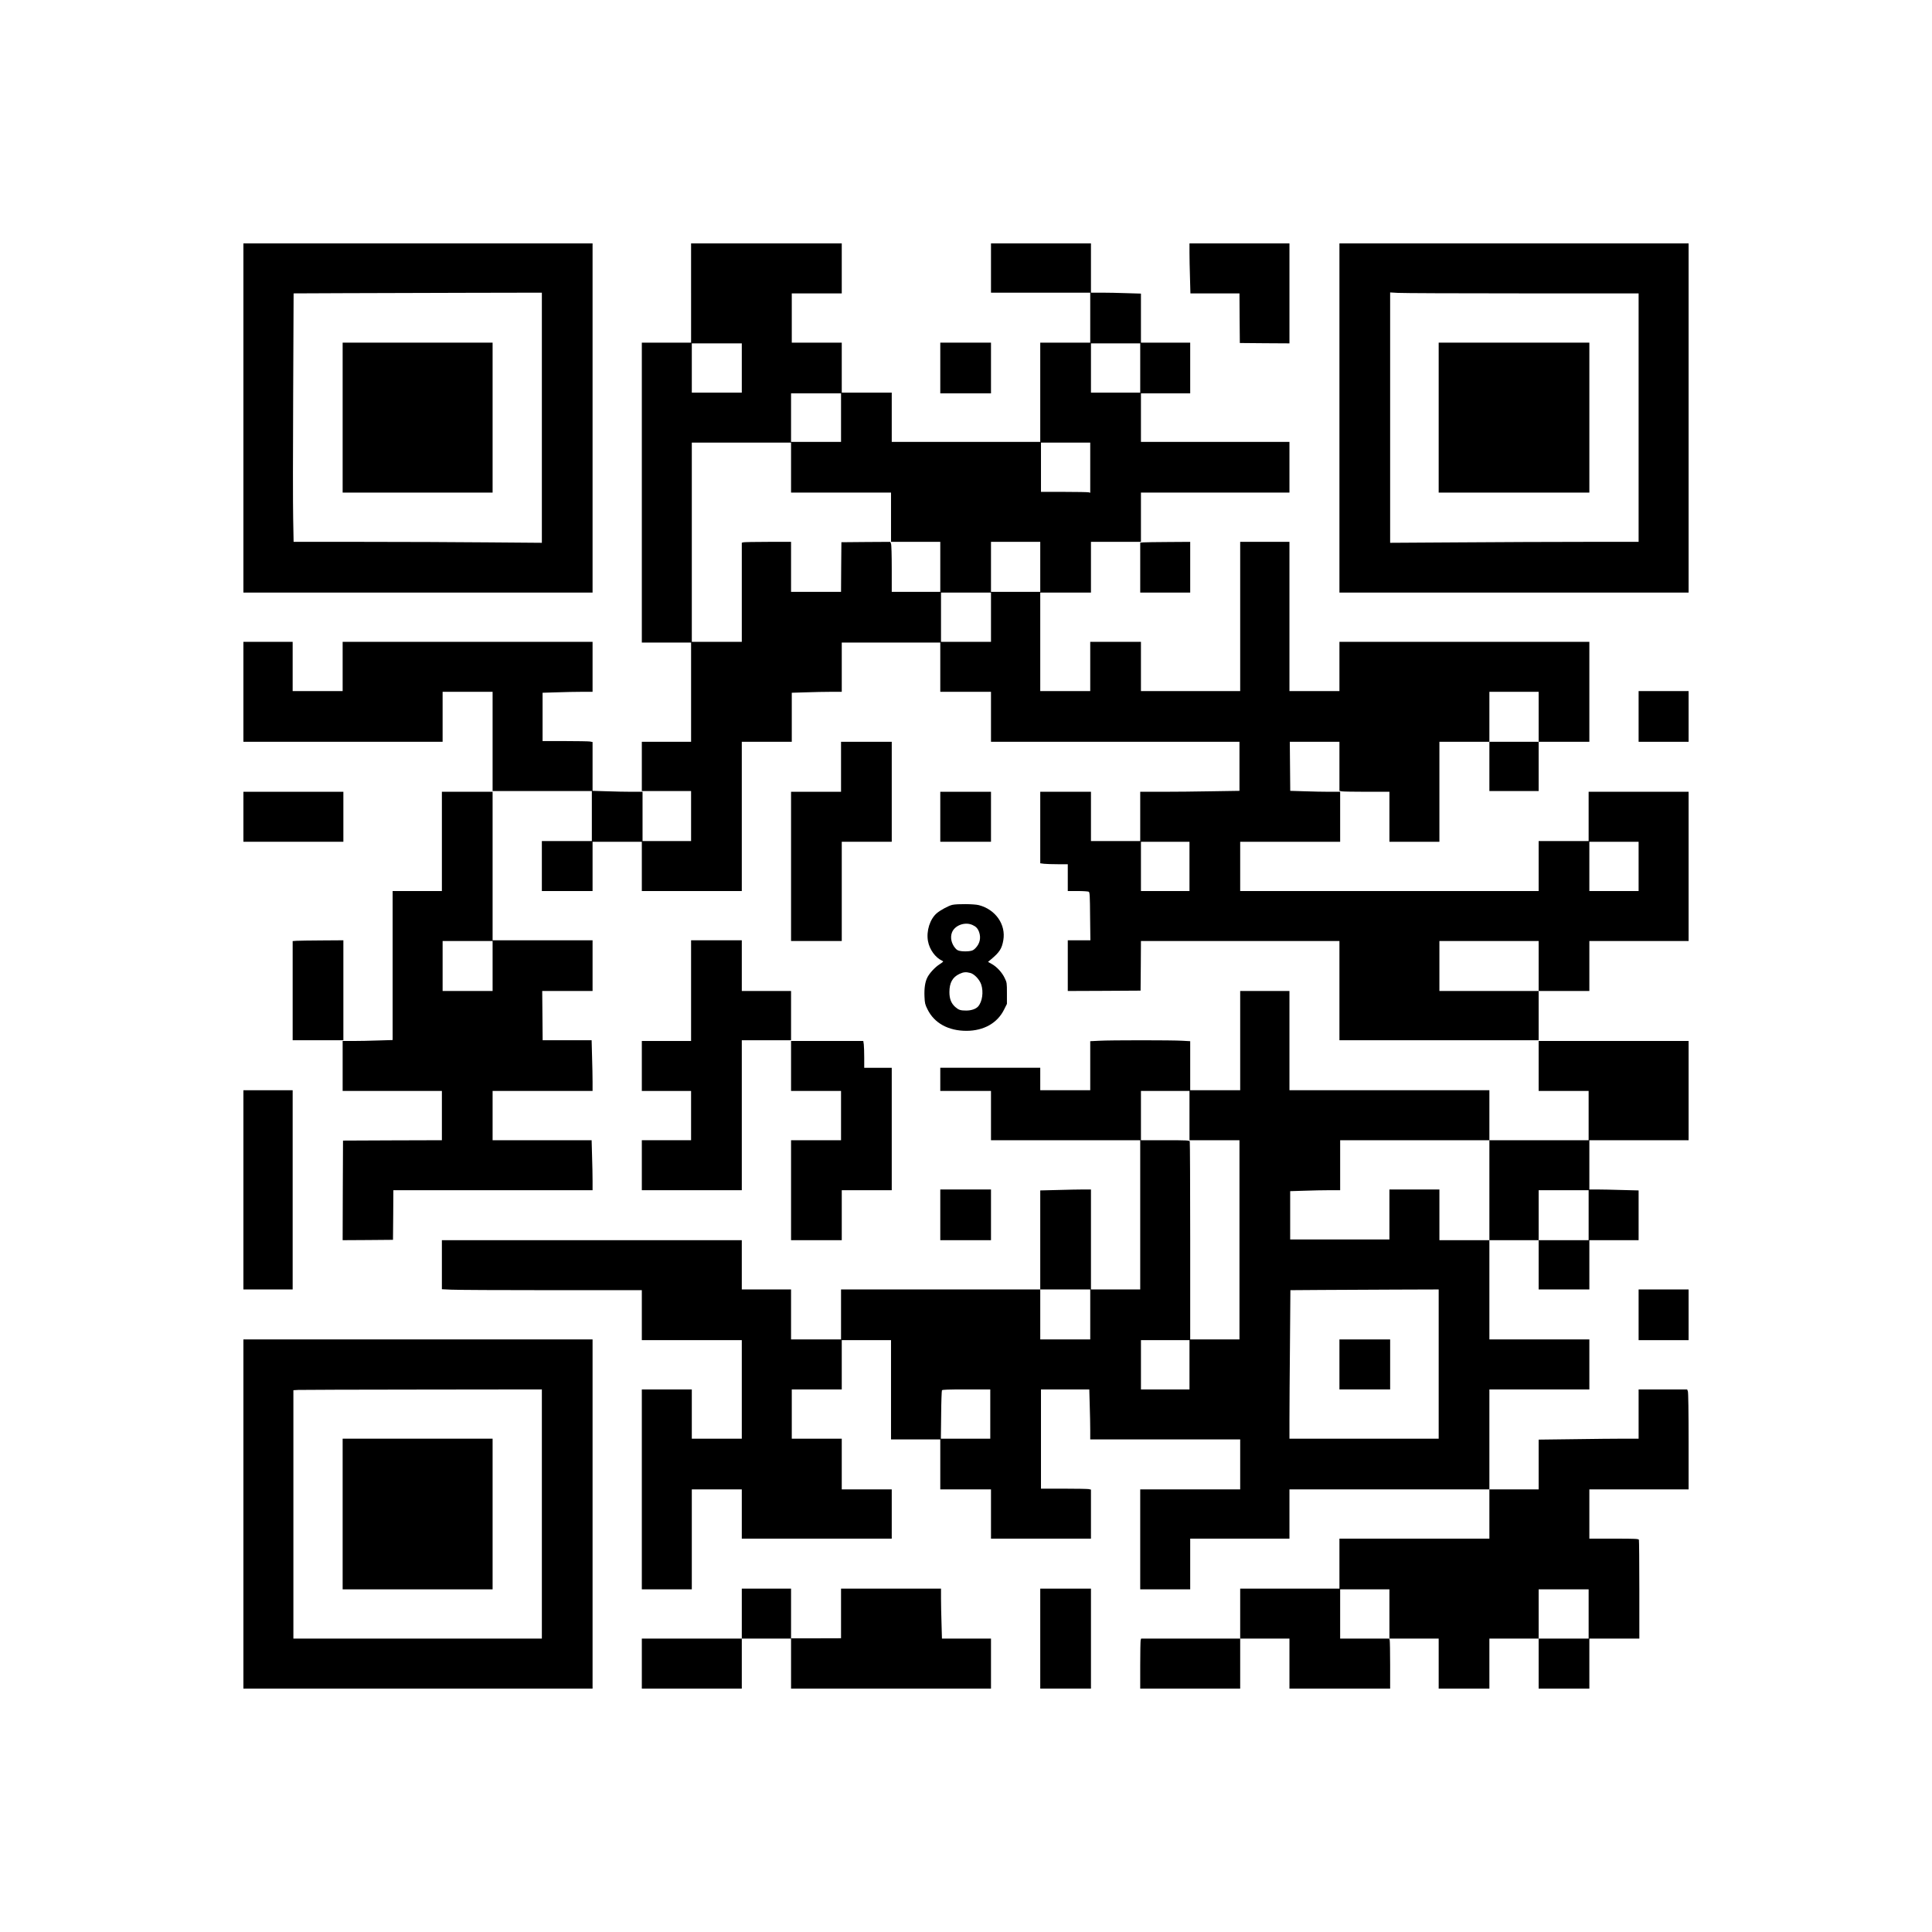
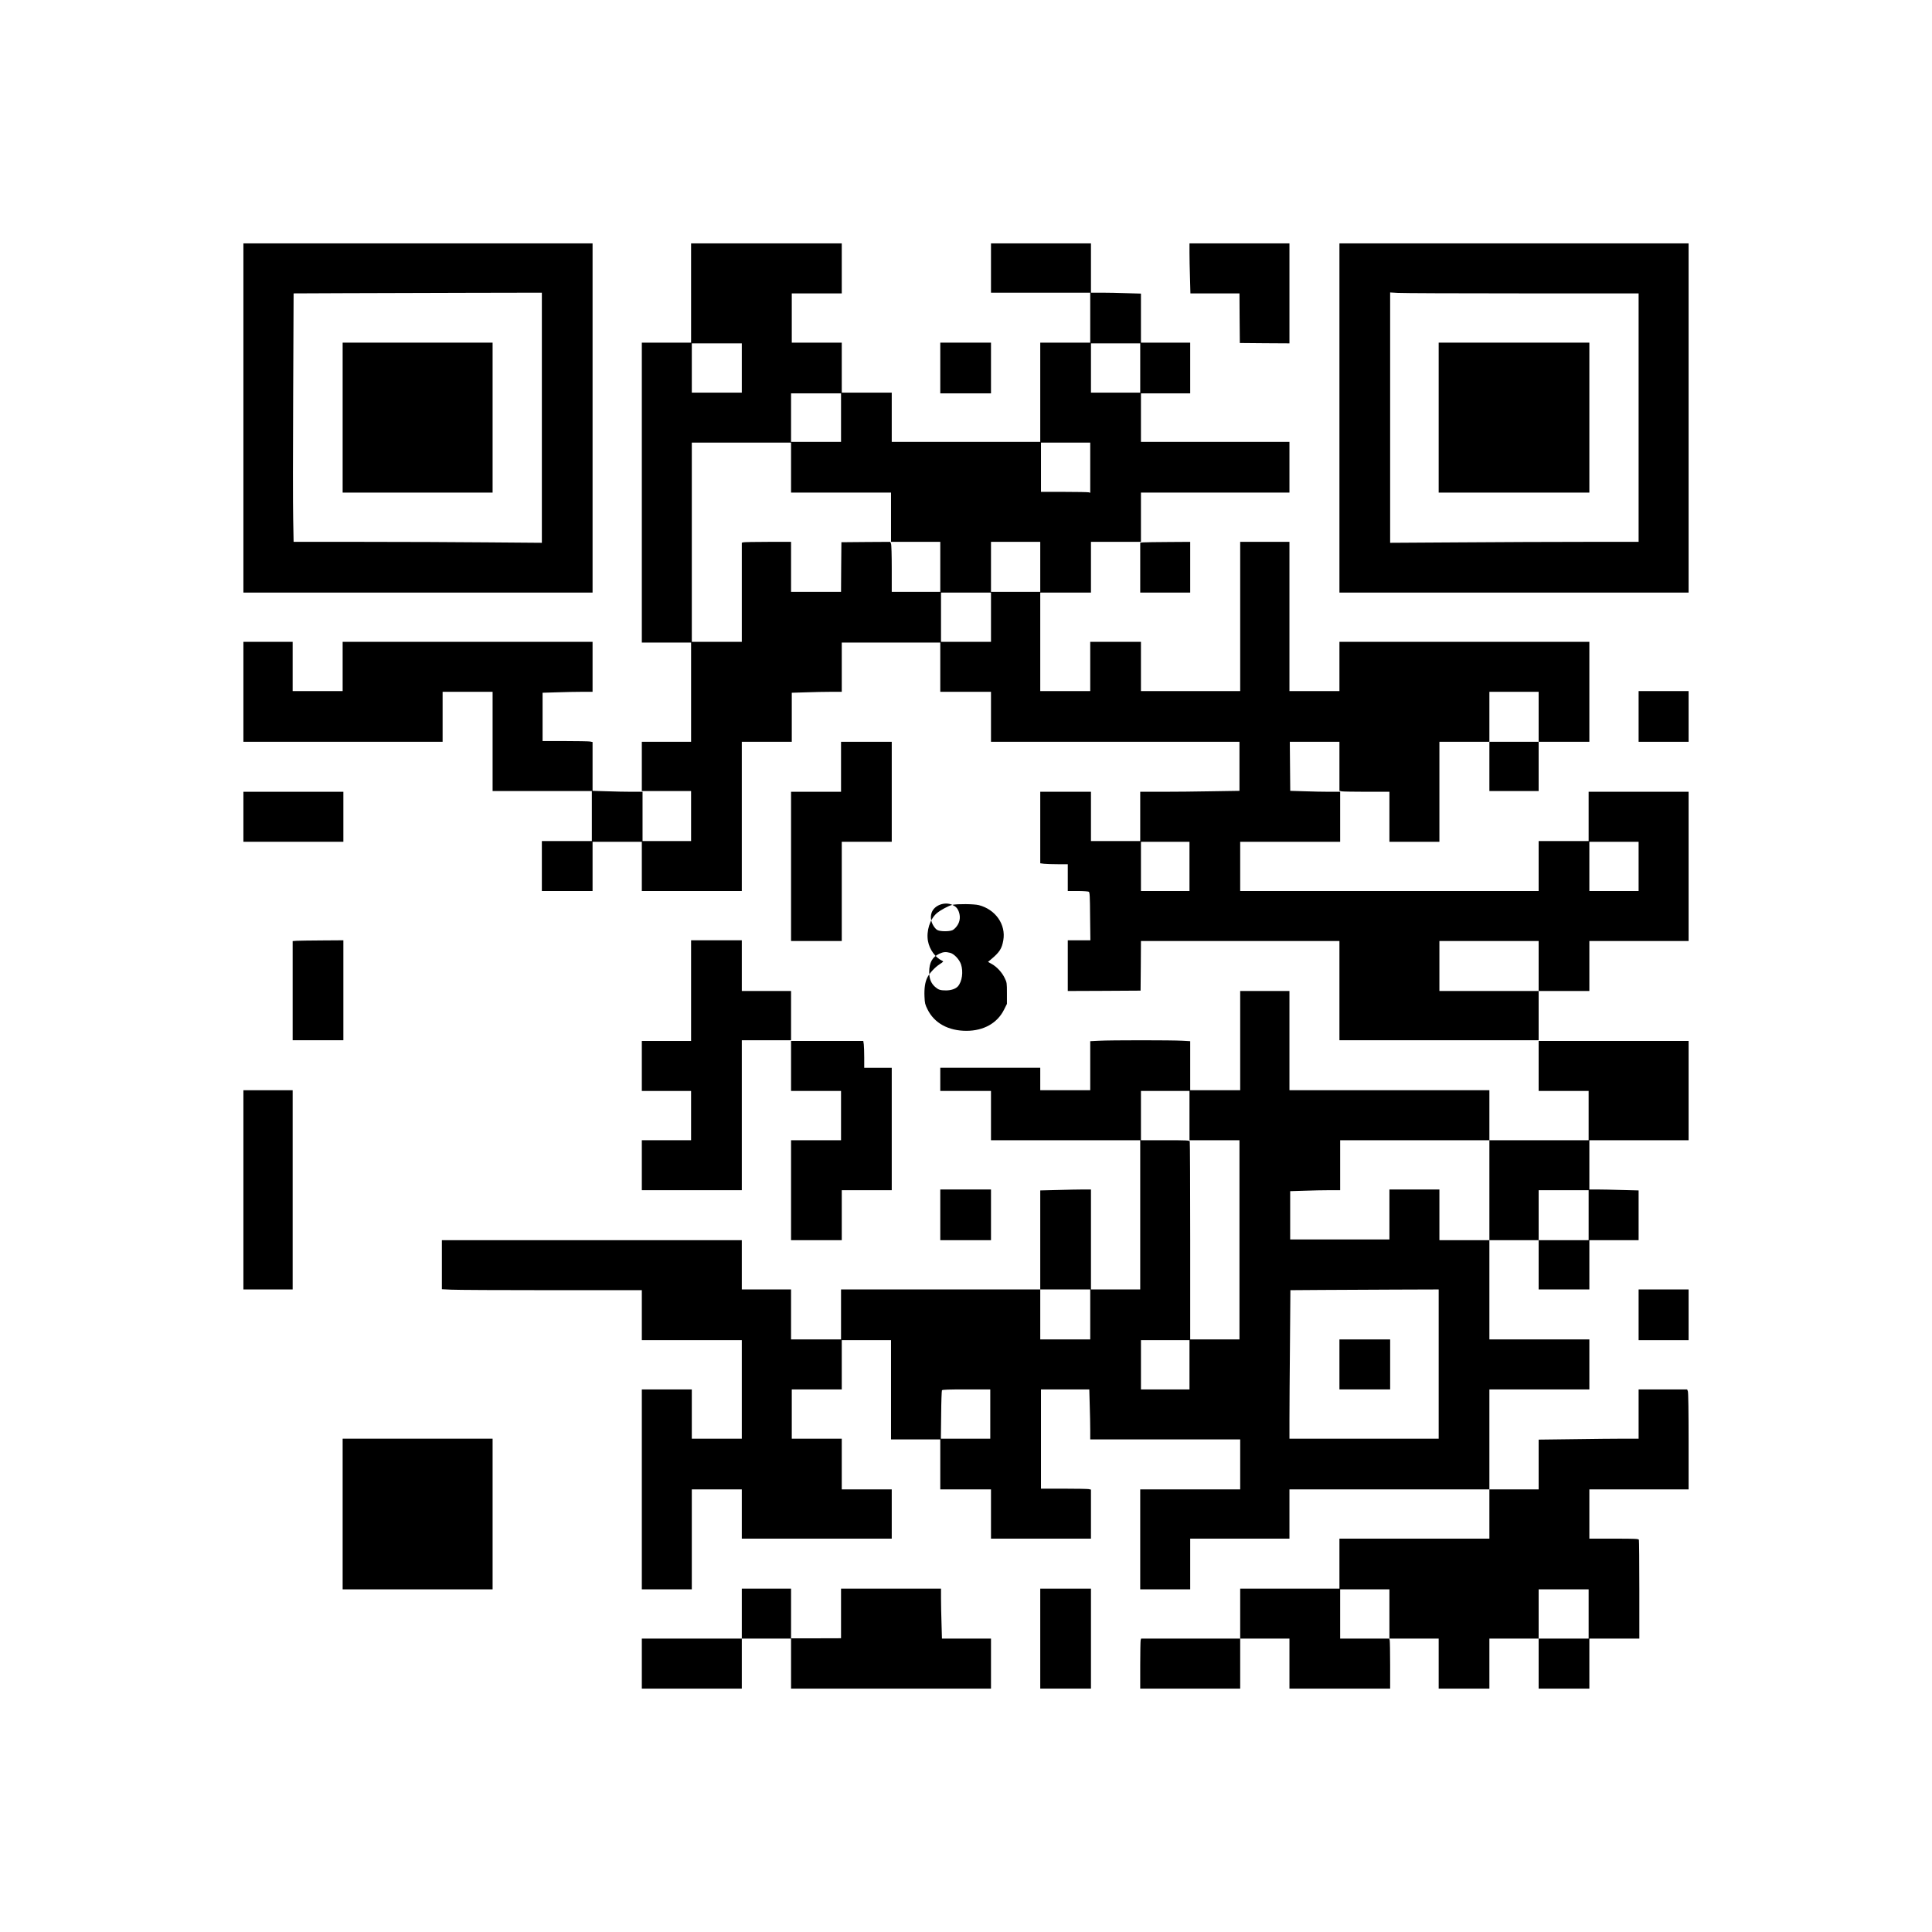
<svg xmlns="http://www.w3.org/2000/svg" version="1.0" width="2000pt" height="2000pt" viewBox="0 0 2667 2667" preserveAspectRatio="xMidYMid meet">
  <g transform="translate(0,2667) scale(0.1,-0.1)" fill="#000000" stroke="none">
    <path d="M3360 20900 l0 -2410 2410 0 2410 0 0 2410 0 2410 -2410 0 -2410 0 0 -2410z m4120 3 l0 -1726 -752 6 c-413 4 -1184 7 -1713 7 l-962 0 -6 318 c-4 174 -4 946 0 1714 l6 1398 696 3 c383 1 1154 3 1714 5 l1017 2 0 -1727z" />
    <path d="M4730 20905 l0 -1035 1035 0 1035 0 0 1035 0 1035 -1035 0 -1035 0 0 -1035z" />
    <path d="M9540 22625 l0 -685 -340 0 -340 0 0 -2070 0 -2070 340 0 340 0 0 -685 0 -685 -340 0 -340 0 0 -340 0 -340 340 0 340 0 0 -345 0 -345 -335 0 -335 0 0 340 0 340 -148 0 c-82 0 -237 3 -345 7 l-197 6 0 337 0 337 -37 7 c-21 3 -176 6 -345 6 l-308 0 0 333 0 334 197 6 c108 4 263 7 345 7 l148 0 0 345 0 345 -1725 0 -1725 0 0 -340 0 -340 -345 0 -345 0 0 340 0 340 -340 0 -340 0 0 -690 0 -690 1375 0 1375 0 0 345 0 345 345 0 345 0 0 -685 0 -685 685 0 685 0 0 -345 0 -345 -345 0 -345 0 0 -345 0 -345 350 0 350 0 0 340 0 340 340 0 340 0 0 -340 0 -340 690 0 690 0 0 1030 0 1030 345 0 345 0 0 338 0 339 197 6 c108 4 263 7 345 7 l148 0 0 340 0 340 680 0 680 0 0 -340 0 -340 350 0 350 0 0 -345 0 -345 1715 0 1715 0 0 -338 0 -339 -382 -6 c-211 -4 -519 -7 -685 -7 l-303 0 0 -340 0 -340 -340 0 -340 0 0 340 0 340 -350 0 -350 0 0 -494 0 -493 53 -7 c28 -3 114 -6 190 -6 l137 0 0 -185 0 -185 138 0 c75 0 144 -5 152 -10 13 -8 16 -59 18 -340 l4 -330 -156 0 -156 0 0 -350 0 -350 503 2 502 3 3 343 2 342 1370 0 1370 0 0 -685 0 -685 1375 0 1375 0 0 340 0 340 350 0 350 0 0 345 0 345 685 0 685 0 0 1030 0 1030 -690 0 -690 0 0 -340 0 -340 -345 0 -345 0 0 -345 0 -345 -2060 0 -2060 0 0 340 0 340 690 0 690 0 0 345 0 345 -148 0 c-82 0 -237 3 -345 7 l-196 6 -3 339 -3 338 343 0 342 0 0 -339 0 -338 31 -7 c17 -3 173 -6 345 -6 l314 0 0 -345 0 -345 345 0 345 0 0 690 0 690 345 0 345 0 0 -340 0 -340 340 0 340 0 0 340 0 340 350 0 350 0 0 690 0 690 -1725 0 -1725 0 0 -340 0 -340 -345 0 -345 0 0 1030 0 1030 -340 0 -340 0 0 -1030 0 -1030 -685 0 -685 0 0 340 0 340 -350 0 -350 0 0 -340 0 -340 -345 0 -345 0 0 680 0 680 350 0 350 0 0 350 0 350 345 0 345 0 0 340 0 340 1025 0 1025 0 0 350 0 350 -1025 0 -1025 0 0 335 0 335 340 0 340 0 0 350 0 350 -340 0 -340 0 0 338 0 339 -197 6 c-108 4 -263 7 -345 7 l-148 0 0 340 0 340 -690 0 -690 0 0 -340 0 -340 685 0 685 0 0 -345 0 -345 -345 0 -345 0 0 -685 0 -685 -1025 0 -1025 0 0 340 0 340 -345 0 -345 0 0 345 0 345 -345 0 -345 0 0 340 0 340 345 0 345 0 0 345 0 345 -1040 0 -1040 0 0 -685z m700 -1035 l0 -340 -345 0 -345 0 0 340 0 340 345 0 345 0 0 -340z m5500 0 l0 -340 -340 0 -340 0 0 340 0 340 340 0 340 0 0 -340z m-4130 -685 l0 -335 -345 0 -345 0 0 335 0 335 345 0 345 0 0 -335z m-690 -690 l0 -345 690 0 690 0 0 -340 0 -340 340 0 340 0 0 -345 0 -345 -335 0 -335 0 0 319 c0 185 -4 331 -10 345 l-10 26 -337 -2 -338 -3 -3 -342 -2 -343 -345 0 -345 0 0 345 0 345 -317 0 c-175 0 -328 -3 -340 -6 l-23 -6 0 -684 0 -684 -345 0 -345 0 0 1375 0 1375 685 0 685 0 0 -345z m4130 -1 l0 -346 -22 6 c-13 3 -166 6 -340 6 l-318 0 0 340 0 340 340 0 340 0 0 -346z m-690 -1369 l0 -345 -340 0 -340 0 0 345 0 345 340 0 340 0 0 -345z m-680 -695 l0 -340 -345 0 -345 0 0 340 0 340 345 0 345 0 0 -340z m7560 -1375 l0 -345 -340 0 -340 0 0 345 0 345 340 0 340 0 0 -345z m-4820 -2065 l0 -340 -335 0 -335 0 0 340 0 340 335 0 335 0 0 -340z m6200 0 l0 -340 -340 0 -340 0 0 340 0 340 340 0 340 0 0 -340z m-1380 -1375 l0 -345 -685 0 -685 0 0 345 0 345 685 0 685 0 0 -345z" />
    <path d="M16420 23183 c0 -71 3 -226 7 -345 l6 -218 338 0 339 0 2 -342 3 -343 343 -3 342 -2 0 690 0 690 -690 0 -690 0 0 -127z" />
    <path d="M18490 20900 l0 -2410 2410 0 2410 0 0 2410 0 2410 -2410 0 -2410 0 0 -2410z m2522 1720 l1608 0 0 -1715 0 -1715 -753 0 c-415 0 -1186 -3 -1715 -7 l-962 -6 0 1728 0 1728 107 -6 c58 -4 830 -7 1715 -7z" />
    <path d="M19860 20905 l0 -1035 1040 0 1040 0 0 1035 0 1035 -1040 0 -1040 0 0 -1035z" />
    <path d="M12980 21590 l0 -350 350 0 350 0 0 350 0 350 -350 0 -350 0 0 -350z" />
    <path d="M15783 19183 l-43 -4 0 -345 0 -344 345 0 345 0 0 350 0 350 -302 -2 c-167 -1 -322 -3 -345 -5z" />
    <path d="M22620 16780 l0 -350 345 0 345 0 0 350 0 350 -345 0 -345 0 0 -350z" />
    <path d="M11610 16085 l0 -345 -345 0 -345 0 0 -1030 0 -1030 350 0 350 0 0 685 0 685 345 0 345 0 0 690 0 690 -350 0 -350 0 0 -345z" />
    <path d="M3360 15395 l0 -345 690 0 690 0 0 345 0 345 -690 0 -690 0 0 -345z" />
-     <path d="M6100 15055 l0 -685 -340 0 -340 0 0 -1028 0 -1029 -197 -6 c-108 -4 -263 -7 -345 -7 l-148 0 0 -345 0 -345 685 0 685 0 0 -340 0 -340 -682 -2 -683 -3 -3 -688 -2 -687 347 2 348 3 3 343 2 342 1375 0 1375 0 0 128 c0 70 -3 225 -7 345 l-6 217 -684 0 -683 0 0 340 0 340 690 0 690 0 0 123 c0 68 -3 226 -7 350 l-6 227 -338 0 -338 0 -3 340 -3 340 348 0 347 0 0 350 0 350 -690 0 -690 0 0 1025 0 1025 -350 0 -350 0 0 -685z m700 -1720 l0 -345 -345 0 -345 0 0 345 0 345 345 0 345 0 0 -345z" />
-     <path d="M12980 15395 l0 -345 350 0 350 0 0 345 0 345 -350 0 -350 0 0 -345z" />
-     <path d="M13146 14179 c-52 -12 -165 -73 -214 -115 -95 -81 -147 -246 -122 -385 21 -117 102 -228 197 -272 21 -9 18 -12 -35 -47 -66 -42 -143 -126 -172 -186 -30 -61 -43 -148 -38 -261 4 -93 8 -109 42 -177 93 -190 288 -296 538 -296 238 1 425 106 518 292 l40 80 0 147 c0 141 -1 148 -30 208 -36 77 -108 156 -178 195 l-53 30 43 36 c116 97 148 147 168 262 38 218 -107 425 -337 485 -64 17 -301 19 -367 4z m279 -278 c49 -22 73 -48 91 -98 27 -78 11 -155 -45 -216 -32 -34 -46 -41 -92 -47 -30 -4 -78 -4 -108 0 -45 6 -60 13 -84 41 -54 64 -72 147 -46 216 38 100 180 152 284 104z m-30 -662 c56 -15 127 -91 150 -159 34 -103 15 -238 -43 -304 -31 -34 -93 -56 -164 -56 -79 0 -104 8 -151 49 -56 50 -81 112 -81 206 0 128 43 206 139 251 55 26 90 29 150 13z" />
+     <path d="M13146 14179 c-52 -12 -165 -73 -214 -115 -95 -81 -147 -246 -122 -385 21 -117 102 -228 197 -272 21 -9 18 -12 -35 -47 -66 -42 -143 -126 -172 -186 -30 -61 -43 -148 -38 -261 4 -93 8 -109 42 -177 93 -190 288 -296 538 -296 238 1 425 106 518 292 l40 80 0 147 c0 141 -1 148 -30 208 -36 77 -108 156 -178 195 l-53 30 43 36 c116 97 148 147 168 262 38 218 -107 425 -337 485 -64 17 -301 19 -367 4z c49 -22 73 -48 91 -98 27 -78 11 -155 -45 -216 -32 -34 -46 -41 -92 -47 -30 -4 -78 -4 -108 0 -45 6 -60 13 -84 41 -54 64 -72 147 -46 216 38 100 180 152 284 104z m-30 -662 c56 -15 127 -91 150 -159 34 -103 15 -238 -43 -304 -31 -34 -93 -56 -164 -56 -79 0 -104 8 -151 49 -56 50 -81 112 -81 206 0 128 43 206 139 251 55 26 90 29 150 13z" />
    <path d="M4093 13683 l-53 -4 0 -685 0 -684 350 0 350 0 0 690 0 690 -297 -2 c-164 -1 -322 -3 -350 -5z" />
    <path d="M9540 12995 l0 -695 -340 0 -340 0 0 -345 0 -345 340 0 340 0 0 -340 0 -340 -340 0 -340 0 0 -345 0 -345 690 0 690 0 0 1035 0 1035 340 0 340 0 0 340 0 340 -340 0 -340 0 0 350 0 350 -350 0 -350 0 0 -695z" />
    <path d="M17120 12305 l0 -685 -345 0 -345 0 0 338 0 339 -107 6 c-138 9 -994 9 -1151 0 l-122 -6 0 -339 0 -338 -345 0 -345 0 0 155 0 155 -690 0 -690 0 0 -160 0 -160 350 0 350 0 0 -340 0 -340 1030 0 1030 0 0 -1030 0 -1030 -340 0 -340 0 0 690 0 690 -108 0 c-60 0 -217 -3 -350 -7 l-242 -6 0 -684 0 -683 -1375 0 -1375 0 0 -345 0 -345 -345 0 -345 0 0 345 0 345 -340 0 -340 0 0 340 0 340 -2070 0 -2070 0 0 -338 0 -339 128 -6 c70 -4 691 -7 1380 -7 l1252 0 0 -345 0 -345 690 0 690 0 0 -680 0 -680 -345 0 -345 0 0 340 0 340 -345 0 -345 0 0 -1380 0 -1380 345 0 345 0 0 690 0 690 345 0 345 0 0 -340 0 -340 1035 0 1035 0 0 340 0 340 -345 0 -345 0 0 350 0 350 -345 0 -345 0 0 340 0 340 345 0 345 0 0 340 0 340 340 0 340 0 0 -685 0 -685 340 0 340 0 0 -345 0 -345 350 0 350 0 0 -340 0 -340 690 0 690 0 0 339 0 338 -31 7 c-17 3 -173 6 -345 6 l-314 0 0 685 0 685 333 0 334 0 6 -217 c4 -120 7 -275 7 -345 l0 -128 1035 0 1035 0 0 -345 0 -345 -690 0 -690 0 0 -690 0 -690 345 0 345 0 0 350 0 350 685 0 685 0 0 340 0 340 1380 0 1380 0 0 -340 0 -340 -1035 0 -1035 0 0 -345 0 -345 -685 0 -685 0 0 -345 0 -345 -684 0 -684 0 -6 -22 c-3 -13 -6 -168 -6 -345 l0 -323 690 0 690 0 0 345 0 345 340 0 340 0 0 -345 0 -345 695 0 695 0 0 323 c0 177 -3 332 -6 345 l-6 22 -339 0 -339 0 0 340 0 340 340 0 340 0 0 -340 0 -340 340 0 340 0 0 -345 0 -345 350 0 350 0 0 345 0 345 340 0 340 0 0 -345 0 -345 350 0 350 0 0 345 0 345 345 0 345 0 0 674 c0 371 -3 681 -6 690 -5 14 -45 16 -345 16 l-339 0 0 340 0 340 685 0 685 0 0 664 c0 408 -4 675 -10 690 l-10 26 -335 0 -335 0 0 -340 0 -340 -208 0 c-115 0 -425 -3 -690 -7 l-482 -6 0 -344 0 -343 -340 0 -340 0 0 690 0 690 690 0 690 0 0 345 0 345 -690 0 -690 0 0 685 0 685 340 0 340 0 0 -340 0 -340 350 0 350 0 0 340 0 340 340 0 340 0 0 343 0 344 -232 6 c-128 4 -281 7 -340 7 l-108 0 0 340 0 340 685 0 685 0 0 685 0 685 -1035 0 -1035 0 0 -345 0 -345 345 0 345 0 0 -340 0 -340 -685 0 -685 0 0 345 0 345 -1380 0 -1380 0 0 685 0 685 -340 0 -340 0 0 -685z m-700 -1035 l0 -340 345 0 345 0 0 -1375 0 -1375 -340 0 -340 0 0 1359 c0 748 -3 1366 -6 1375 -5 14 -45 16 -340 16 l-334 0 0 340 0 340 335 0 335 0 0 -340z m4140 -1030 l0 -690 -345 0 -345 0 0 350 0 350 -345 0 -345 0 0 -345 0 -345 -685 0 -685 0 0 333 0 334 197 6 c108 4 263 7 345 7 l148 0 0 345 0 345 1030 0 1030 0 0 -690z m1370 -345 l0 -345 -345 0 -345 0 0 345 0 345 345 0 345 0 0 -345z m-6880 -1370 l0 -345 -345 0 -345 0 0 345 0 345 345 0 345 0 0 -345z m4810 -685 l0 -1030 -1030 0 -1030 0 0 273 c0 151 3 612 7 1025 l6 752 421 3 c232 1 692 3 1024 5 l602 2 0 -1030z m-3440 -10 l0 -340 -335 0 -335 0 0 340 0 340 335 0 335 0 0 -340z m-2750 -680 l0 -340 -341 0 -341 0 4 328 c1 180 7 333 11 340 6 9 85 12 338 12 l329 0 0 -340z m8260 -2760 l0 -340 -345 0 -345 0 0 340 0 340 345 0 345 0 0 -340z" />
    <path d="M18490 7835 l0 -345 350 0 350 0 0 345 0 345 -350 0 -350 0 0 -345z" />
    <path d="M10920 11955 l0 -345 345 0 345 0 0 -340 0 -340 -345 0 -345 0 0 -690 0 -690 350 0 350 0 0 345 0 345 345 0 345 0 0 845 0 845 -190 0 -190 0 0 139 c0 76 -3 159 -6 185 l-7 46 -498 0 -499 0 0 -345z" />
    <path d="M3360 10245 l0 -1375 340 0 340 0 0 1375 0 1375 -340 0 -340 0 0 -1375z" />
    <path d="M12980 9900 l0 -350 350 0 350 0 0 350 0 350 -350 0 -350 0 0 -350z" />
    <path d="M22620 8520 l0 -350 345 0 345 0 0 350 0 350 -345 0 -345 0 0 -350z" />
-     <path d="M3360 5770 l0 -2410 2410 0 2410 0 0 2410 0 2410 -2410 0 -2410 0 0 -2410z m4120 0 l0 -1720 -1715 0 -1715 0 0 1715 0 1714 68 4 c37 2 808 4 1715 5 l1647 2 0 -1720z" />
    <path d="M4730 5770 l0 -1040 1035 0 1035 0 0 1040 0 1040 -1035 0 -1035 0 0 -1040z" />
    <path d="M10240 4395 l0 -345 -690 0 -690 0 0 -345 0 -345 690 0 690 0 0 345 0 345 340 0 340 0 0 -345 0 -345 1380 0 1380 0 0 345 0 345 -338 0 -339 0 -6 212 c-4 116 -7 271 -7 345 l0 133 -690 0 -690 0 0 -342 0 -343 -345 -1 -345 0 0 343 0 343 -340 0 -340 0 0 -345z" />
    <path d="M14360 4050 l0 -690 350 0 350 0 0 690 0 690 -350 0 -350 0 0 -690z" />
  </g>
</svg>